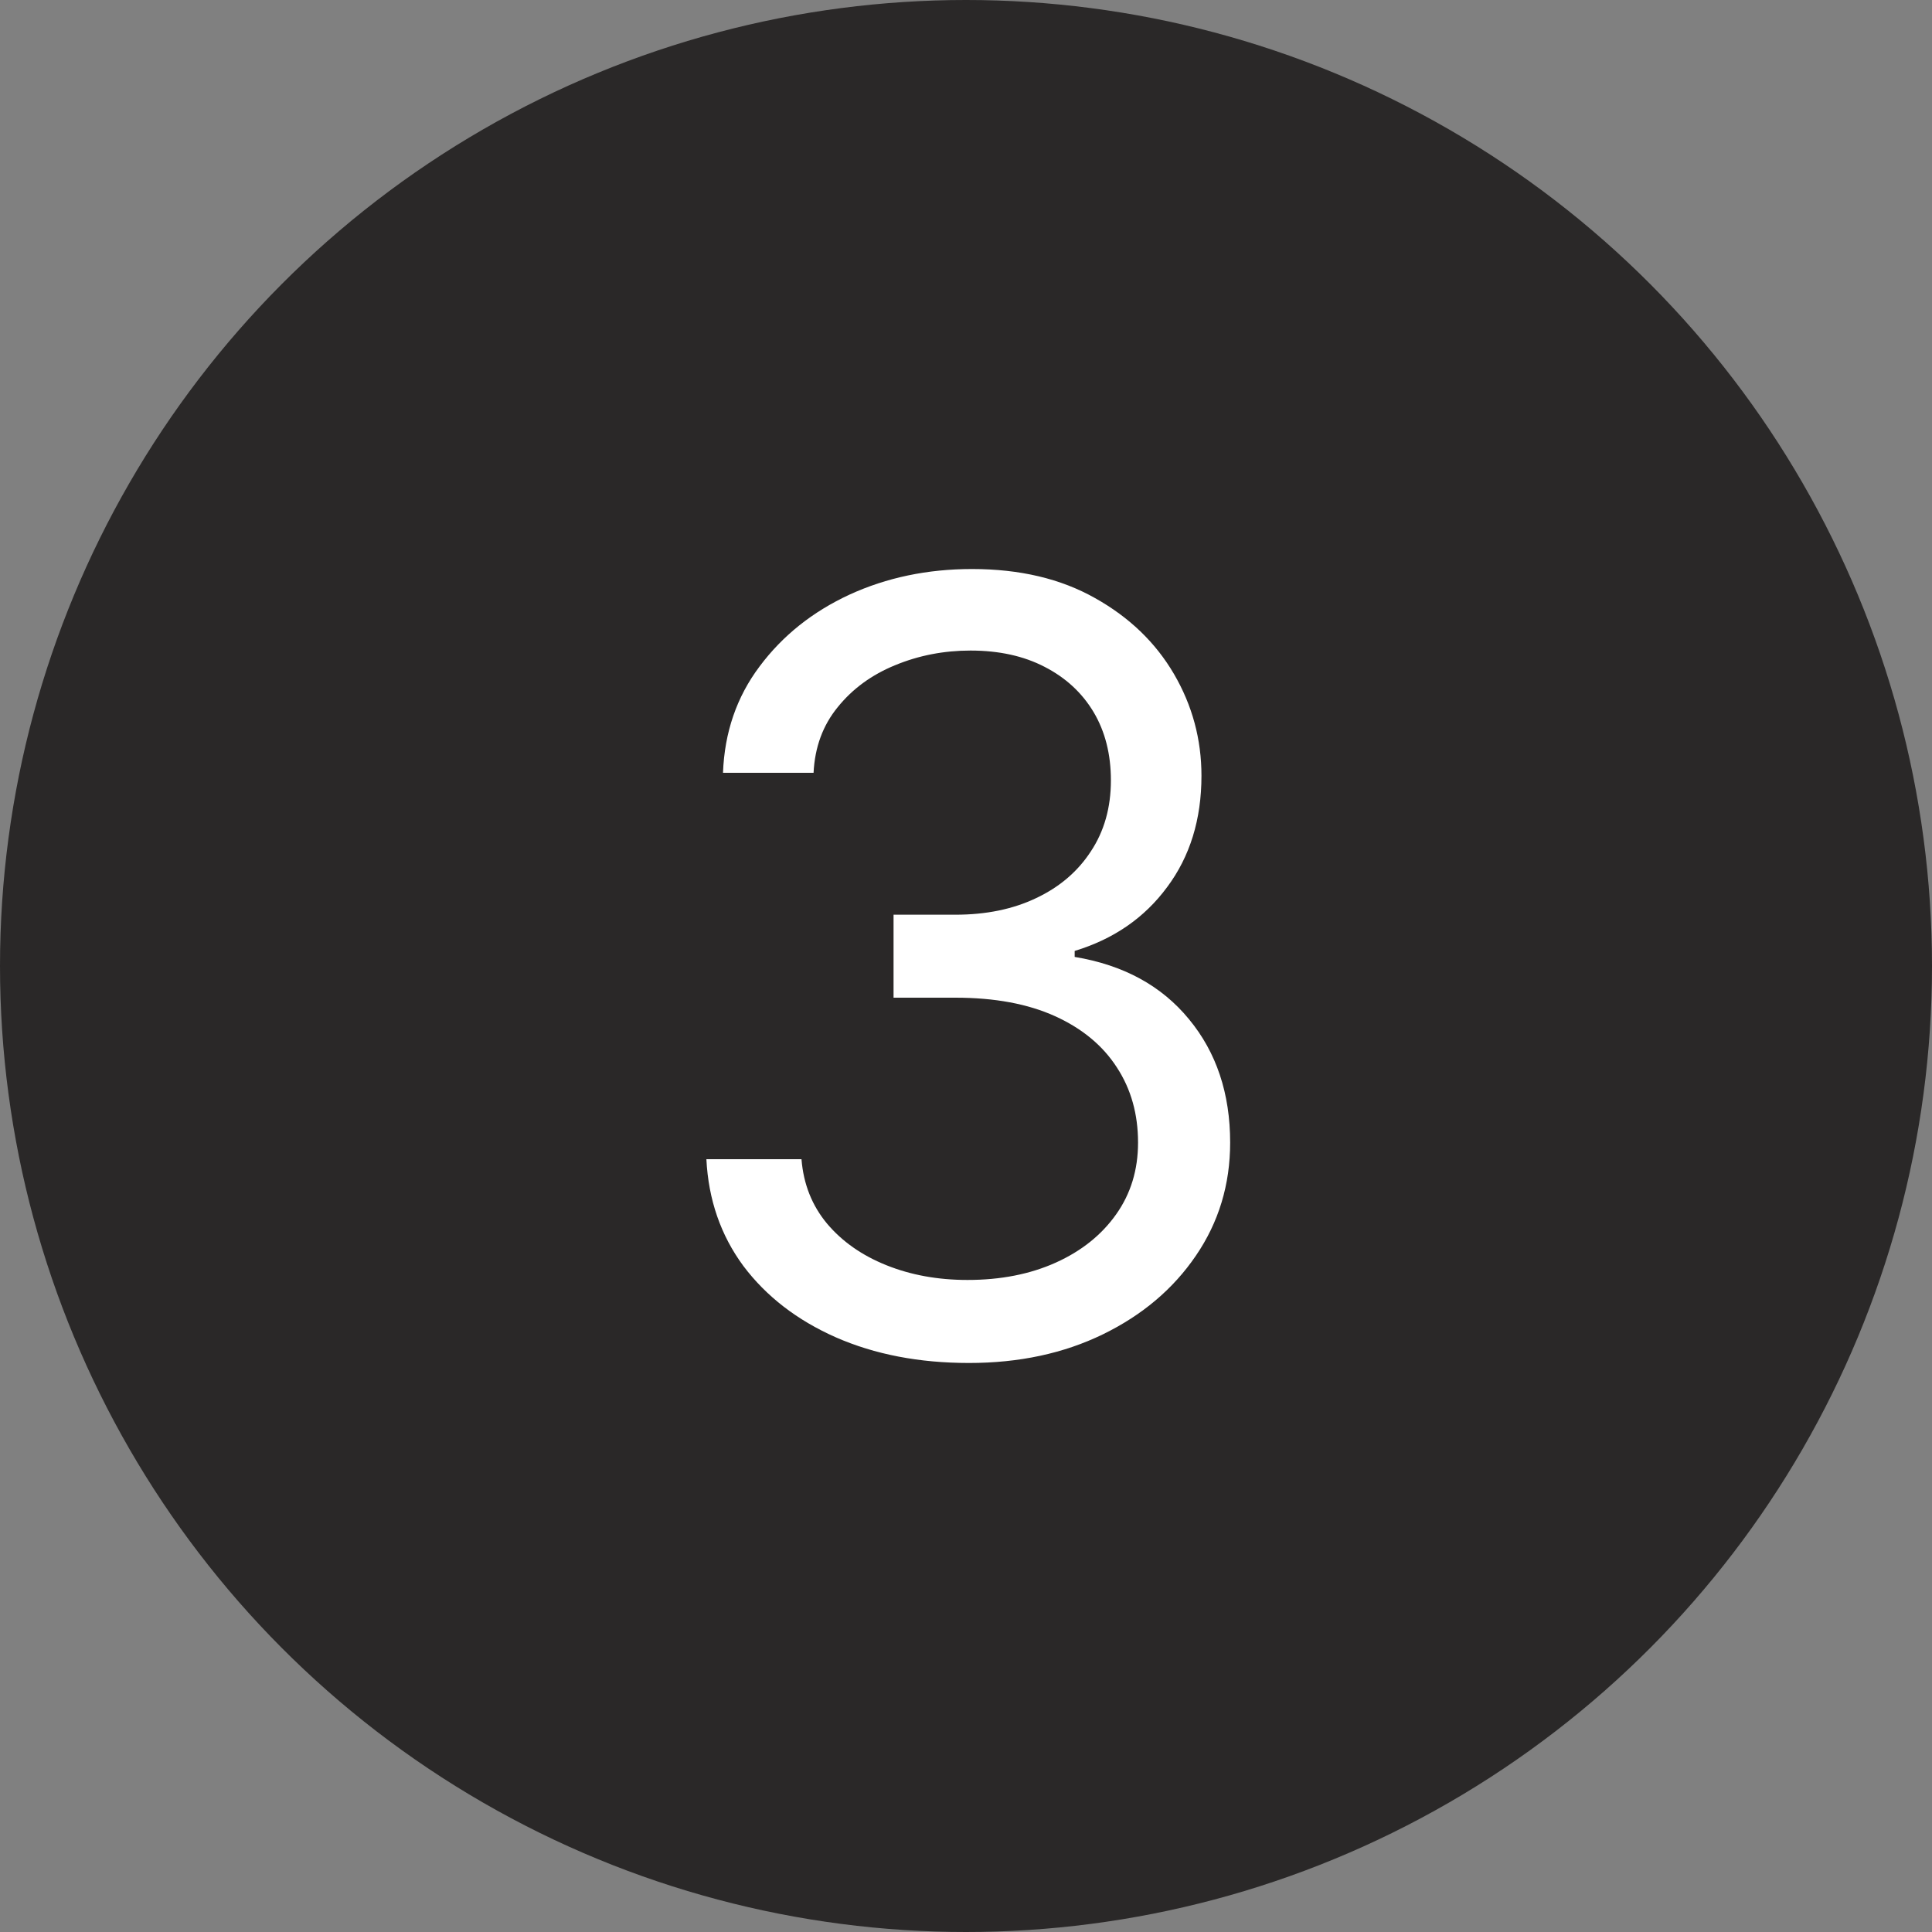
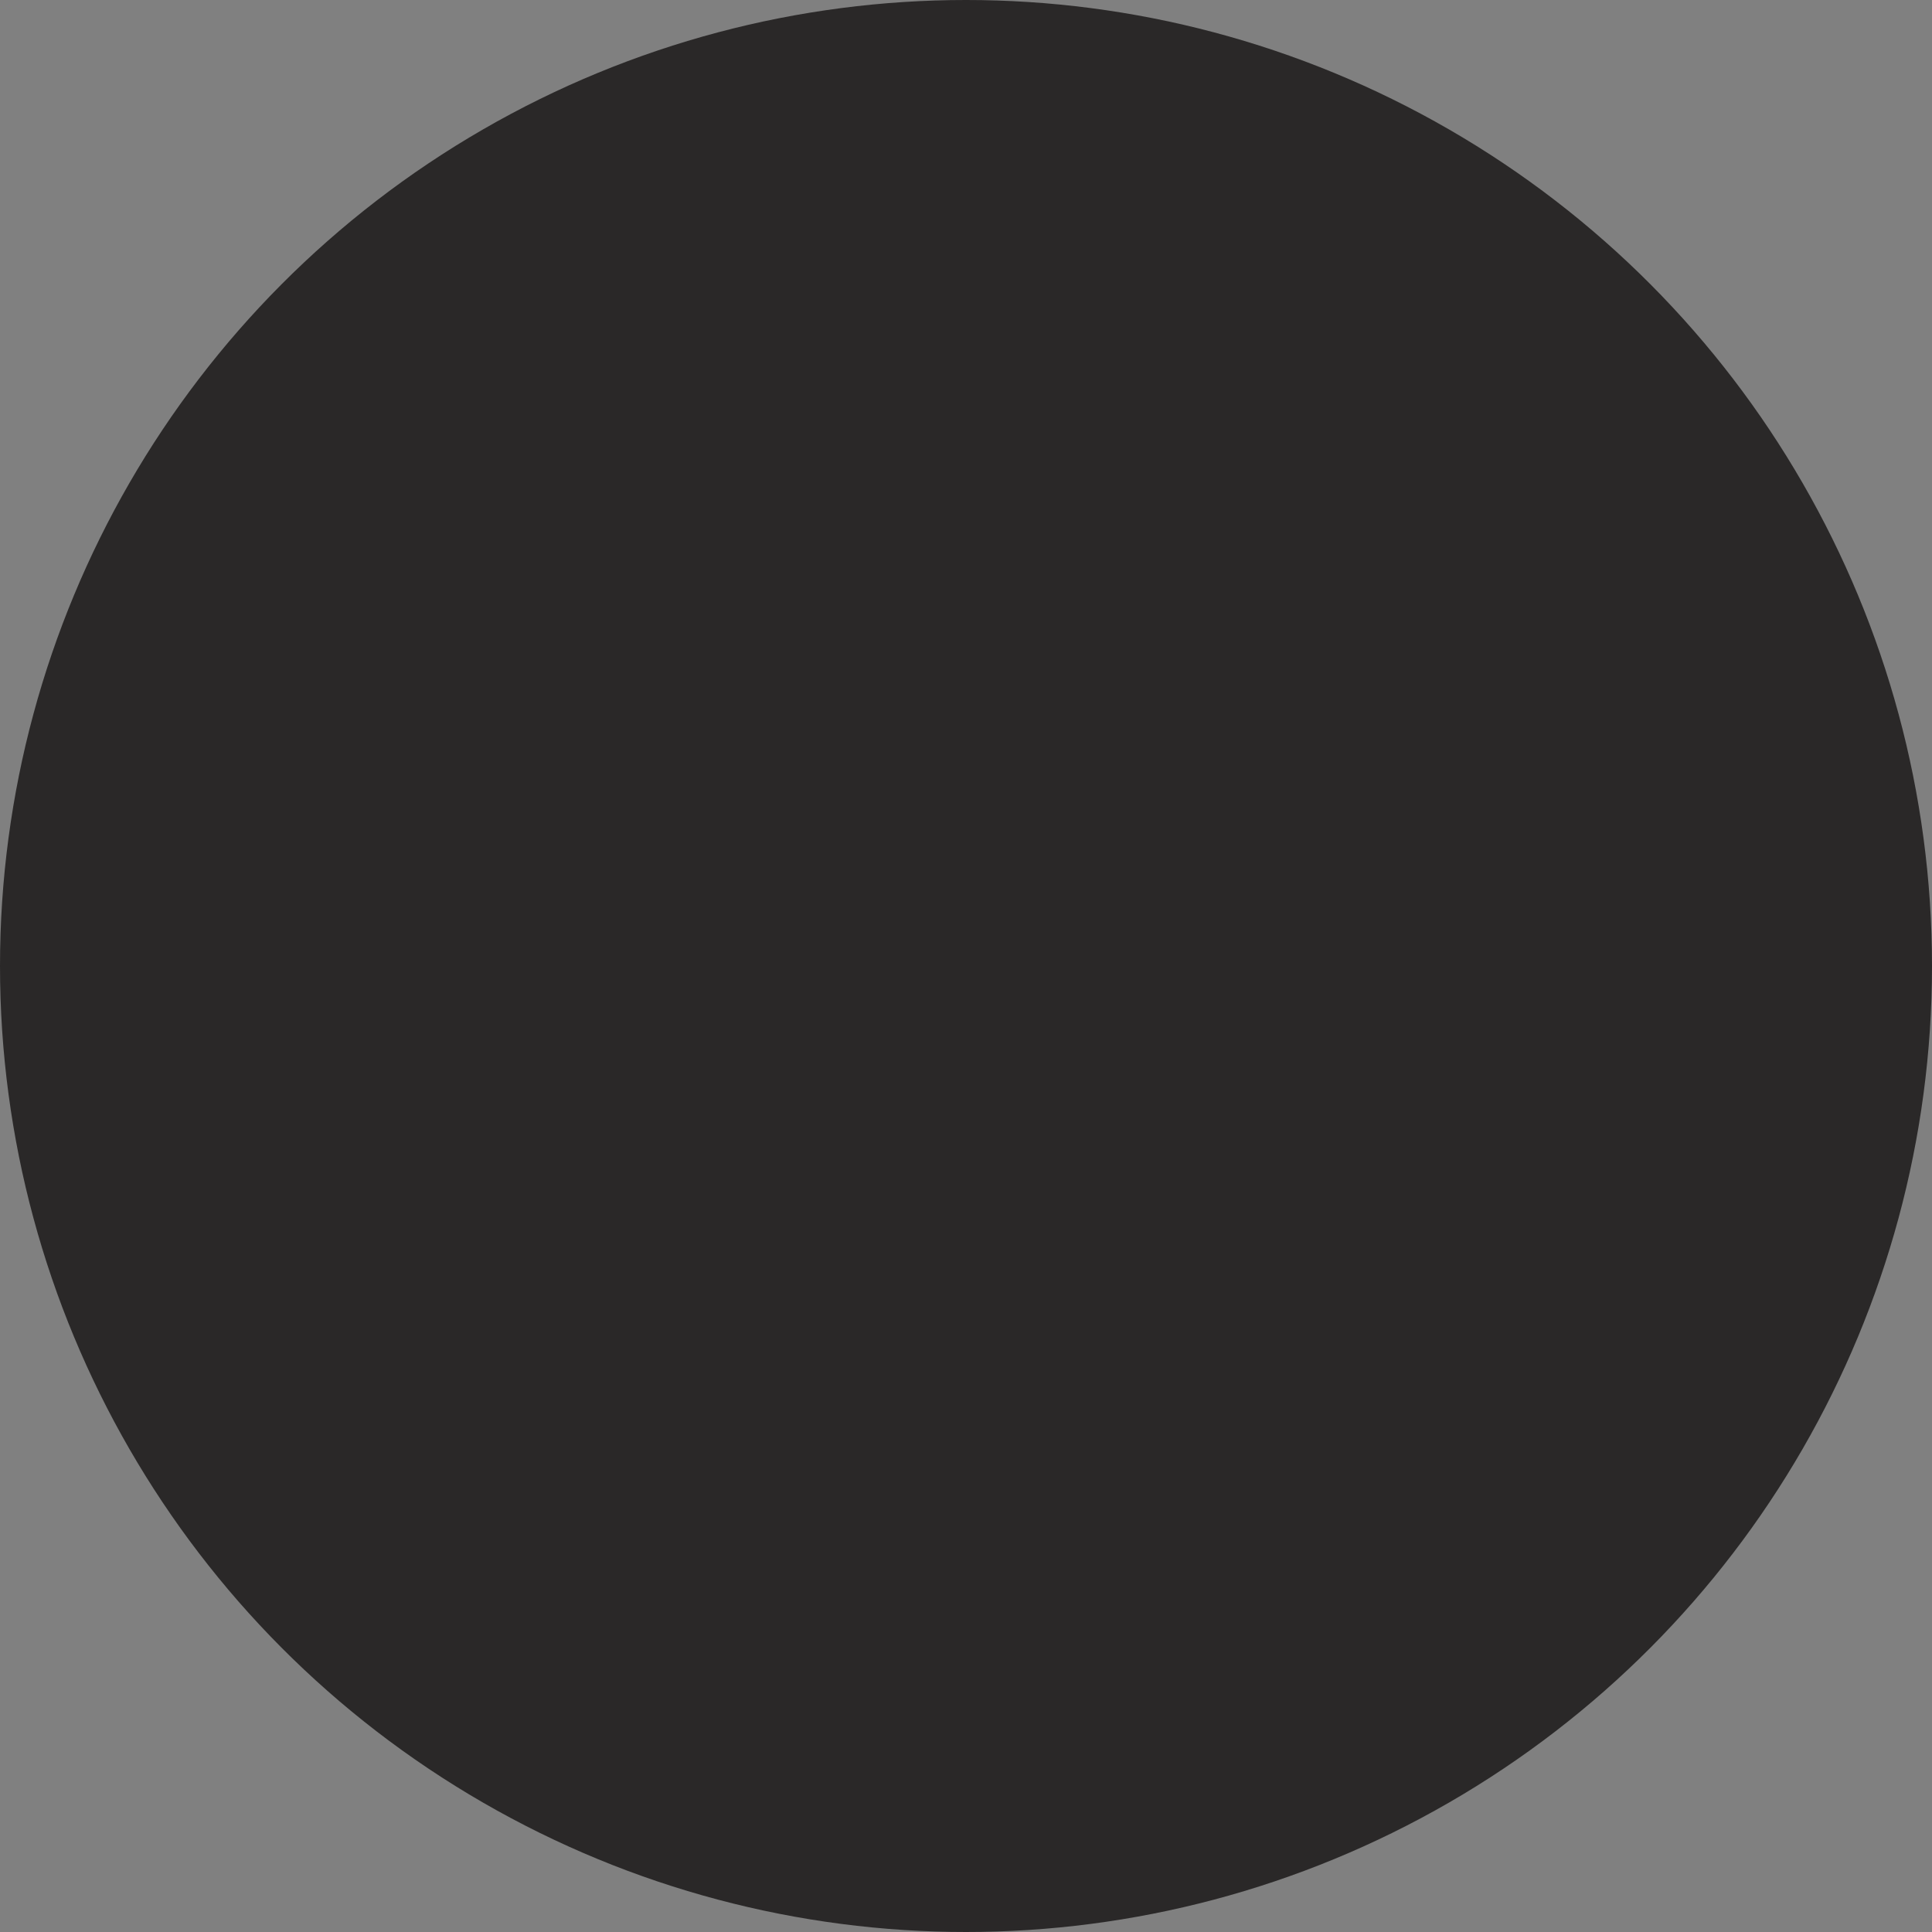
<svg xmlns="http://www.w3.org/2000/svg" width="40" height="40" viewBox="0 0 40 40" fill="none">
  <rect x="0" y="0" width="40" height="40" fill="#808080" stroke="none" />
  <circle cx="20" cy="20" r="20" fill="#2A2828" />
-   <path d="M20.062 28.219C19.031 28.219 18.112 28.042 17.305 27.688C16.503 27.333 15.865 26.841 15.391 26.211C14.922 25.576 14.667 24.838 14.625 24H16.594C16.635 24.516 16.812 24.961 17.125 25.336C17.438 25.706 17.846 25.992 18.352 26.195C18.857 26.398 19.417 26.5 20.031 26.5C20.719 26.5 21.328 26.38 21.859 26.141C22.391 25.901 22.807 25.568 23.109 25.141C23.412 24.713 23.562 24.219 23.562 23.656C23.562 23.068 23.417 22.549 23.125 22.102C22.833 21.648 22.406 21.294 21.844 21.039C21.281 20.784 20.594 20.656 19.781 20.656H18.5V18.938H19.781C20.417 18.938 20.974 18.823 21.453 18.594C21.938 18.365 22.315 18.042 22.586 17.625C22.862 17.208 23 16.719 23 16.156C23 15.615 22.88 15.143 22.641 14.742C22.401 14.341 22.062 14.029 21.625 13.805C21.193 13.581 20.682 13.469 20.094 13.469C19.542 13.469 19.021 13.57 18.531 13.773C18.047 13.971 17.651 14.26 17.344 14.641C17.037 15.016 16.87 15.469 16.844 16H14.969C15 15.162 15.253 14.427 15.727 13.797C16.201 13.162 16.82 12.667 17.586 12.312C18.357 11.958 19.203 11.781 20.125 11.781C21.115 11.781 21.963 11.982 22.672 12.383C23.38 12.779 23.924 13.302 24.305 13.953C24.685 14.604 24.875 15.307 24.875 16.062C24.875 16.963 24.638 17.732 24.164 18.367C23.695 19.003 23.057 19.443 22.25 19.688V19.812C23.26 19.979 24.049 20.409 24.617 21.102C25.185 21.789 25.469 22.641 25.469 23.656C25.469 24.526 25.232 25.307 24.758 26C24.289 26.688 23.648 27.229 22.836 27.625C22.023 28.021 21.099 28.219 20.062 28.219Z" fill="white" />
</svg>